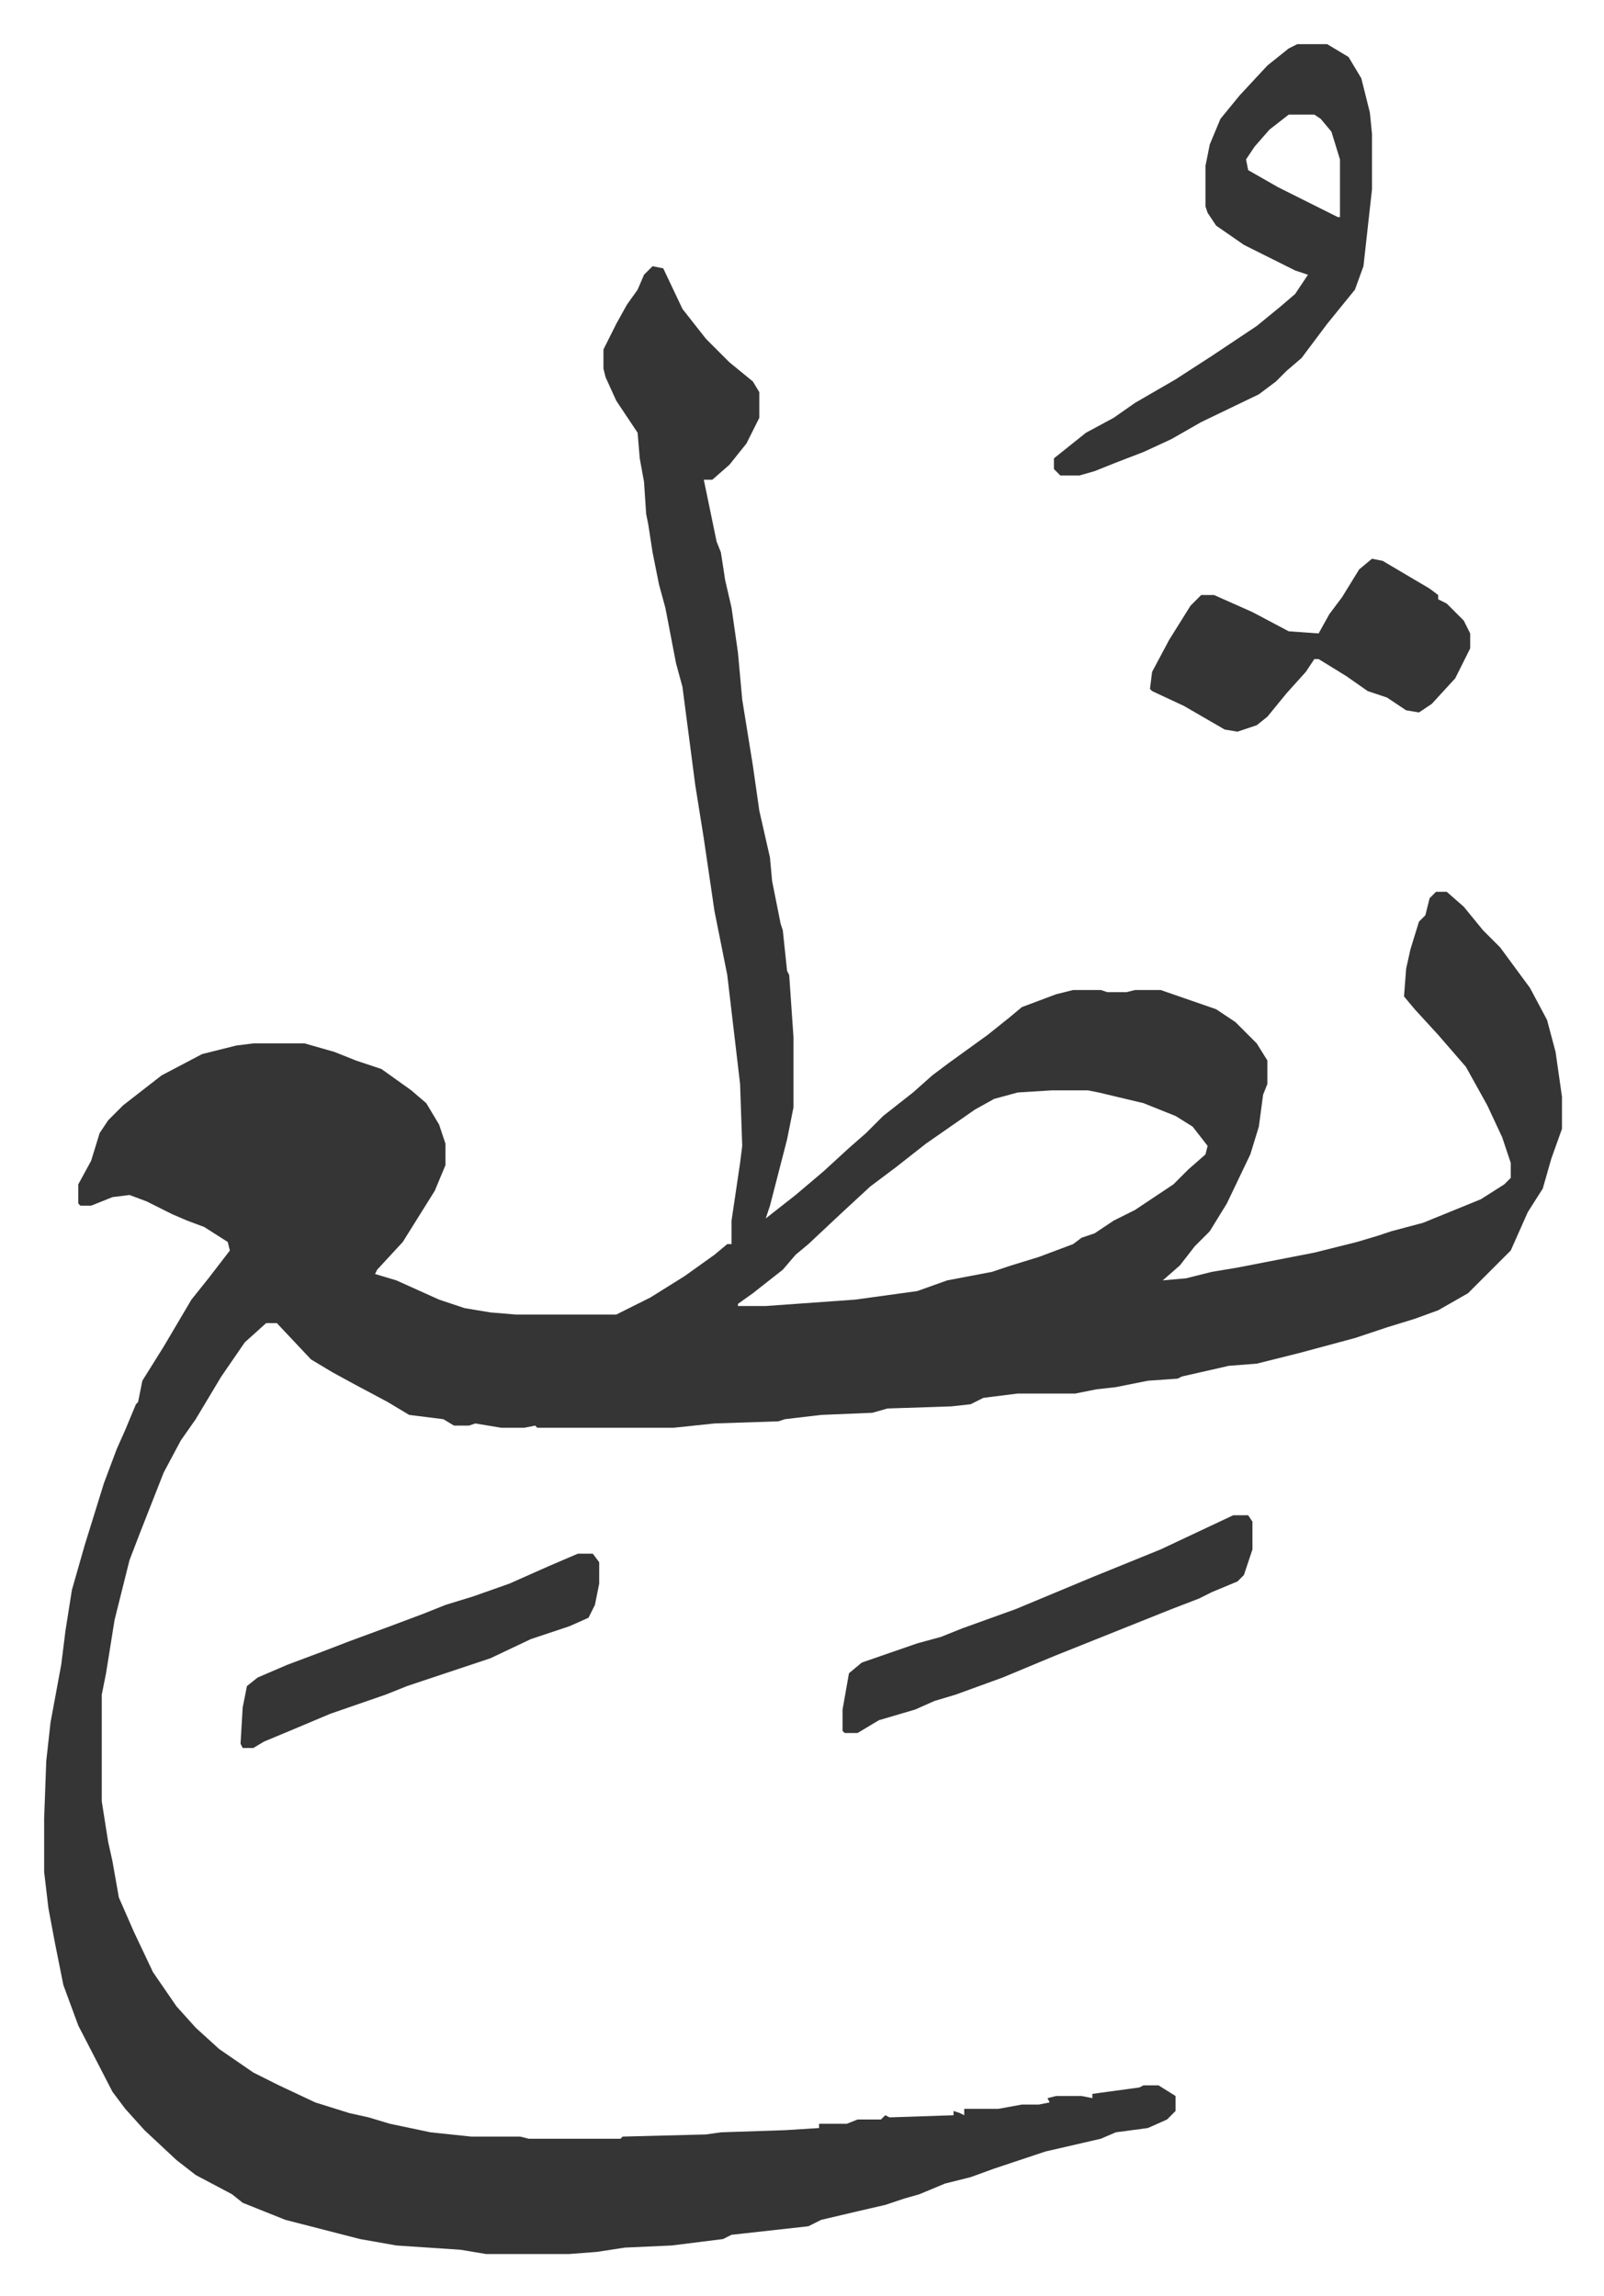
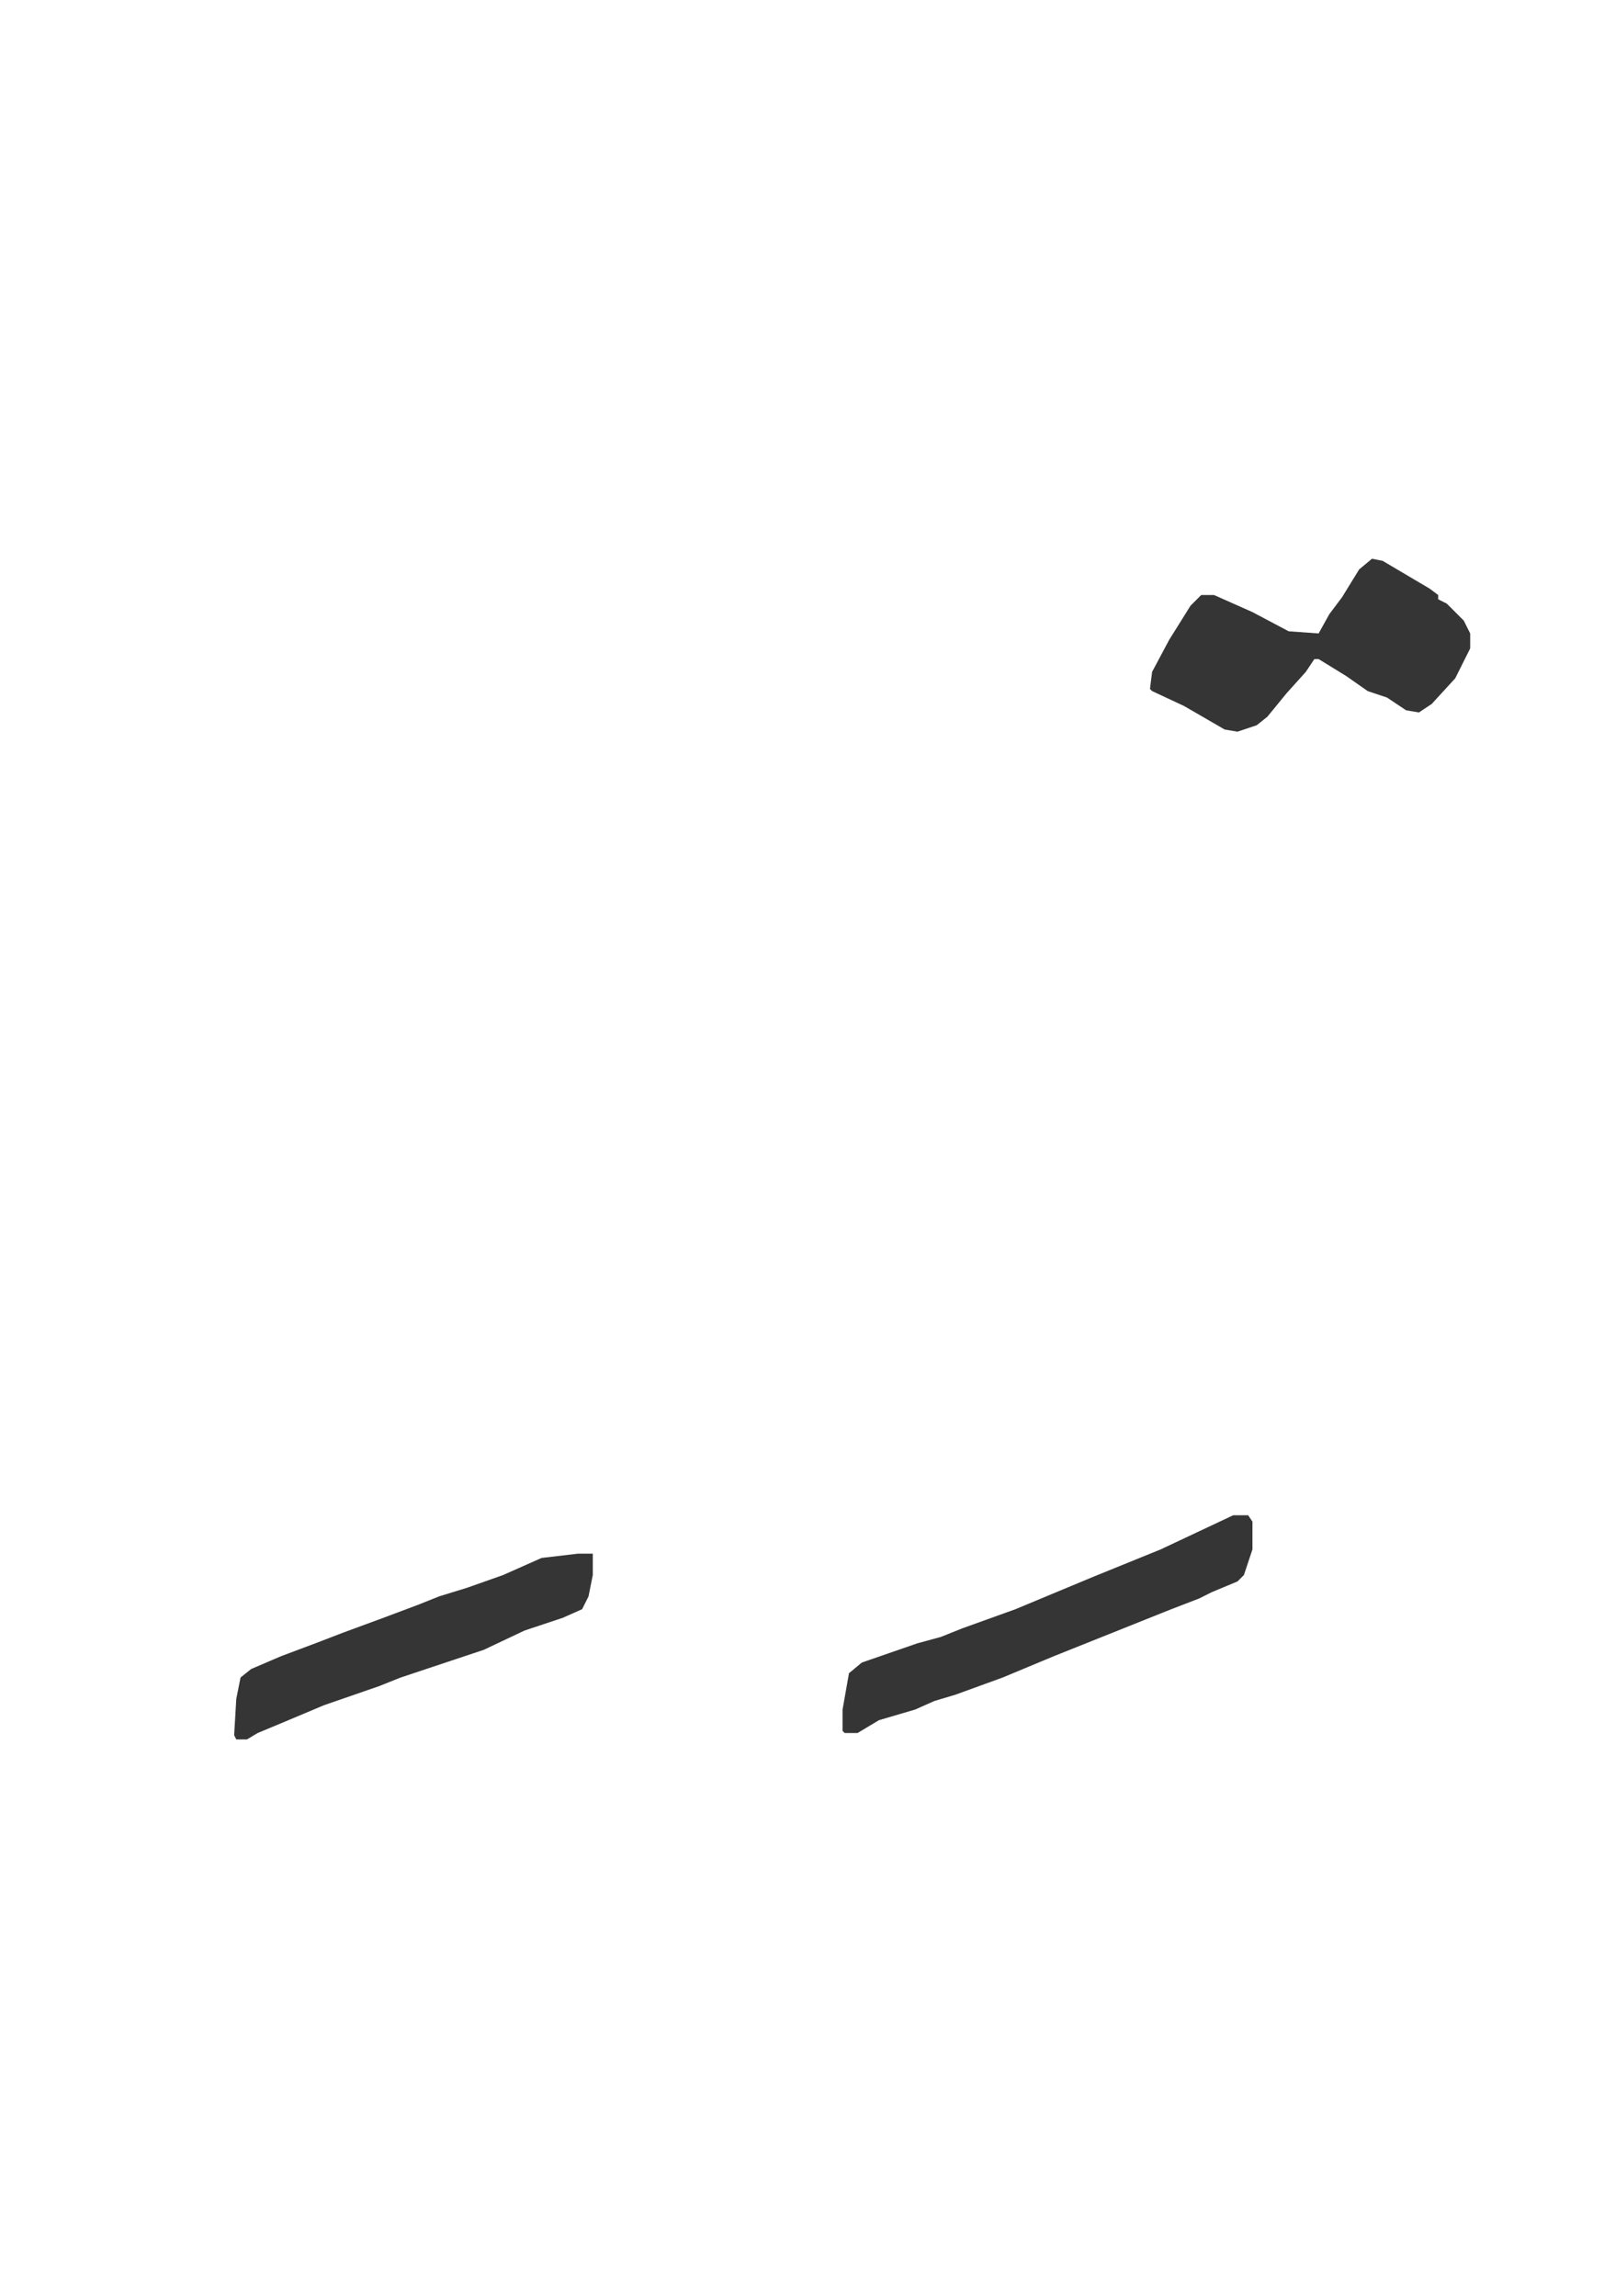
<svg xmlns="http://www.w3.org/2000/svg" role="img" viewBox="-20.68 305.32 751.36 1075.36">
-   <path fill="#353535" id="rule_normal" d="M285 430l5 1 9 19 11 14 11 11 11 9 3 5v12l-6 12-8 10-8 7h-4l6 29 2 5 2 13 3 13 3 21 2 22 5 31 3 21 5 22 1 11 4 20 1 3 2 19 1 2 2 29v33l-3 15-8 31-2 6 14-11 13-11 12-11 8-7 8-8 14-11 9-8 8-6 18-13 10-8 6-5 16-6 8-2h13l3 1h9l4-1h12l26 9 9 6 10 10 5 8v11l-2 5-2 15-4 13-11 23-8 13-7 7-7 9-8 7 11-1 12-3 12-2 36-7 20-5 10-3 6-2 15-4 27-11 11-7 3-3v-7l-4-12-7-15-10-18-13-15-11-12-5-6 1-13 2-9 4-13 3-3 2-8 3-3h5l8 7 9 11 8 8 14 19 8 15 4 15 3 21v15l-5 14-4 14-7 11-8 18-5 5-15 15-14 8-11 4-13 4-15 5-26 7-20 5-13 1-22 5-2 1-14 1-15 3-9 1-10 2h-27l-16 2-6 3-9 1-30 1-7 2-24 1-17 2-3 1-30 1-19 2h-64l-1-1-5 1h-11l-12-2-3 1h-7l-5-3-16-2-10-6-15-8-11-6-10-6-16-17h-5l-10 9-11 16-12 20-7 10-8 15-11 28-5 13-7 28-4 25-2 10v50l3 19 2 9 3 17 7 16 9 19 11 16 9 10 11 10 16 11 12 6 17 8 16 5 9 2 10 3 19 4 19 2h23l4 1h43l1-1 39-1 7-1 30-1 16-1v-2h13l5-2h11l2-2 2 1 30-1v-2l3 1 2 1v-3h16l11-2h8l5-1-1-2 4-1h12l5 1v-2l22-3 2-1h7l8 5v7l-4 4-9 4-15 2-7 3-26 6-15 5-9 3-11 4-12 3-12 5-7 2-9 3-13 3-17 4-6 3-36 4-4 2-24 3-22 1-13 2-13 1h-39l-12-2-30-2-17-3-35-9-20-8-5-4-17-9-9-7-15-14-9-10-6-8-16-31-7-19-4-20-3-16-2-17v-25l1-27 2-18 5-27 2-16 3-19 6-21 9-29 6-16 4-9 5-12 1-1 2-10 10-16 13-22 8-10 10-13-1-4-11-7-8-3-7-3-12-6-8-3-8 1-10 4h-5l-1-1v-9l6-11 4-13 4-6 7-7 9-7 9-7 19-10 16-4 8-1h24l14 4 10 4 12 4 14 10 7 6 6 10 3 9v10l-5 12-15 24-12 13-1 2 10 3 20 9 12 4 12 2 12 1h47l16-8 16-10 14-10 6-5h2v-11l4-27 1-8-1-29-6-51-6-30-5-34-4-25-6-46-3-11-5-26-3-11-3-15-2-13-1-5-1-15-2-11-1-12-10-15-5-11-1-4v-9l6-12 5-9 5-7 3-7zm187 386l-16 1-11 3-9 5-23 16-14 11-12 9-13 12-16 15-6 5-6 7-14 11-7 5v1h13l42-3 29-4 14-5 21-4 9-3 13-4 16-6 4-3 6-2 9-6 10-5 18-12 7-7 8-7 1-4-7-9-8-5-15-6-21-5-5-1zm115-490h14l10 6 6 10 4 16 1 10v26l-4 36-4 11-13 16-12 16-7 6-5 5-8 6-27 13-14 8-13 6-13 5-10 4-7 2h-9l-3-3v-5l15-12 13-7 10-7 19-11 17-11 21-14 11-9 7-6 6-9-6-2-24-12-13-9-4-6-1-3v-19l2-10 5-12 9-11 13-14 10-8zm-4 33l-9 7-7 8-4 6 1 5 14 8 28 14h1v-27l-4-13-5-6-3-2z" />
-   <path fill="#353535" id="rule_normal" d="M622 567l5 1 22 13 4 3v2l4 2 8 8 3 6v7l-7 14-11 12-6 4-6-1-9-6-9-3-10-7-13-8h-2l-4 6-9 10-9 11-5 4-9 3-6-1-19-11-15-7-1-1 1-8 8-15 10-16 5-5h6l18 8 17 9 14 1 5-9 6-8 8-13zm-65 448h7l2 3v13l-4 12-3 3-12 5-6 3-13 5-25 10-30 12-24 10-22 8-10 3-9 4-17 5-10 6h-6l-1-1v-10l3-17 6-5 26-9 11-3 10-4 25-9 36-15 32-13zm-307 18h7l3 4v10l-2 10-3 6-9 4-18 6-19 9-15 5-9 3-15 5-10 4-26 9-19 8-12 5-5 3h-5l-1-2 1-17 2-10 5-4 14-6 16-6 13-5 19-7 16-6 10-4 13-4 17-6 18-8z" />
+   <path fill="#353535" id="rule_normal" d="M622 567l5 1 22 13 4 3v2l4 2 8 8 3 6v7l-7 14-11 12-6 4-6-1-9-6-9-3-10-7-13-8h-2l-4 6-9 10-9 11-5 4-9 3-6-1-19-11-15-7-1-1 1-8 8-15 10-16 5-5h6l18 8 17 9 14 1 5-9 6-8 8-13zm-65 448h7l2 3v13l-4 12-3 3-12 5-6 3-13 5-25 10-30 12-24 10-22 8-10 3-9 4-17 5-10 6h-6l-1-1v-10l3-17 6-5 26-9 11-3 10-4 25-9 36-15 32-13zm-307 18h7v10l-2 10-3 6-9 4-18 6-19 9-15 5-9 3-15 5-10 4-26 9-19 8-12 5-5 3h-5l-1-2 1-17 2-10 5-4 14-6 16-6 13-5 19-7 16-6 10-4 13-4 17-6 18-8z" />
</svg>